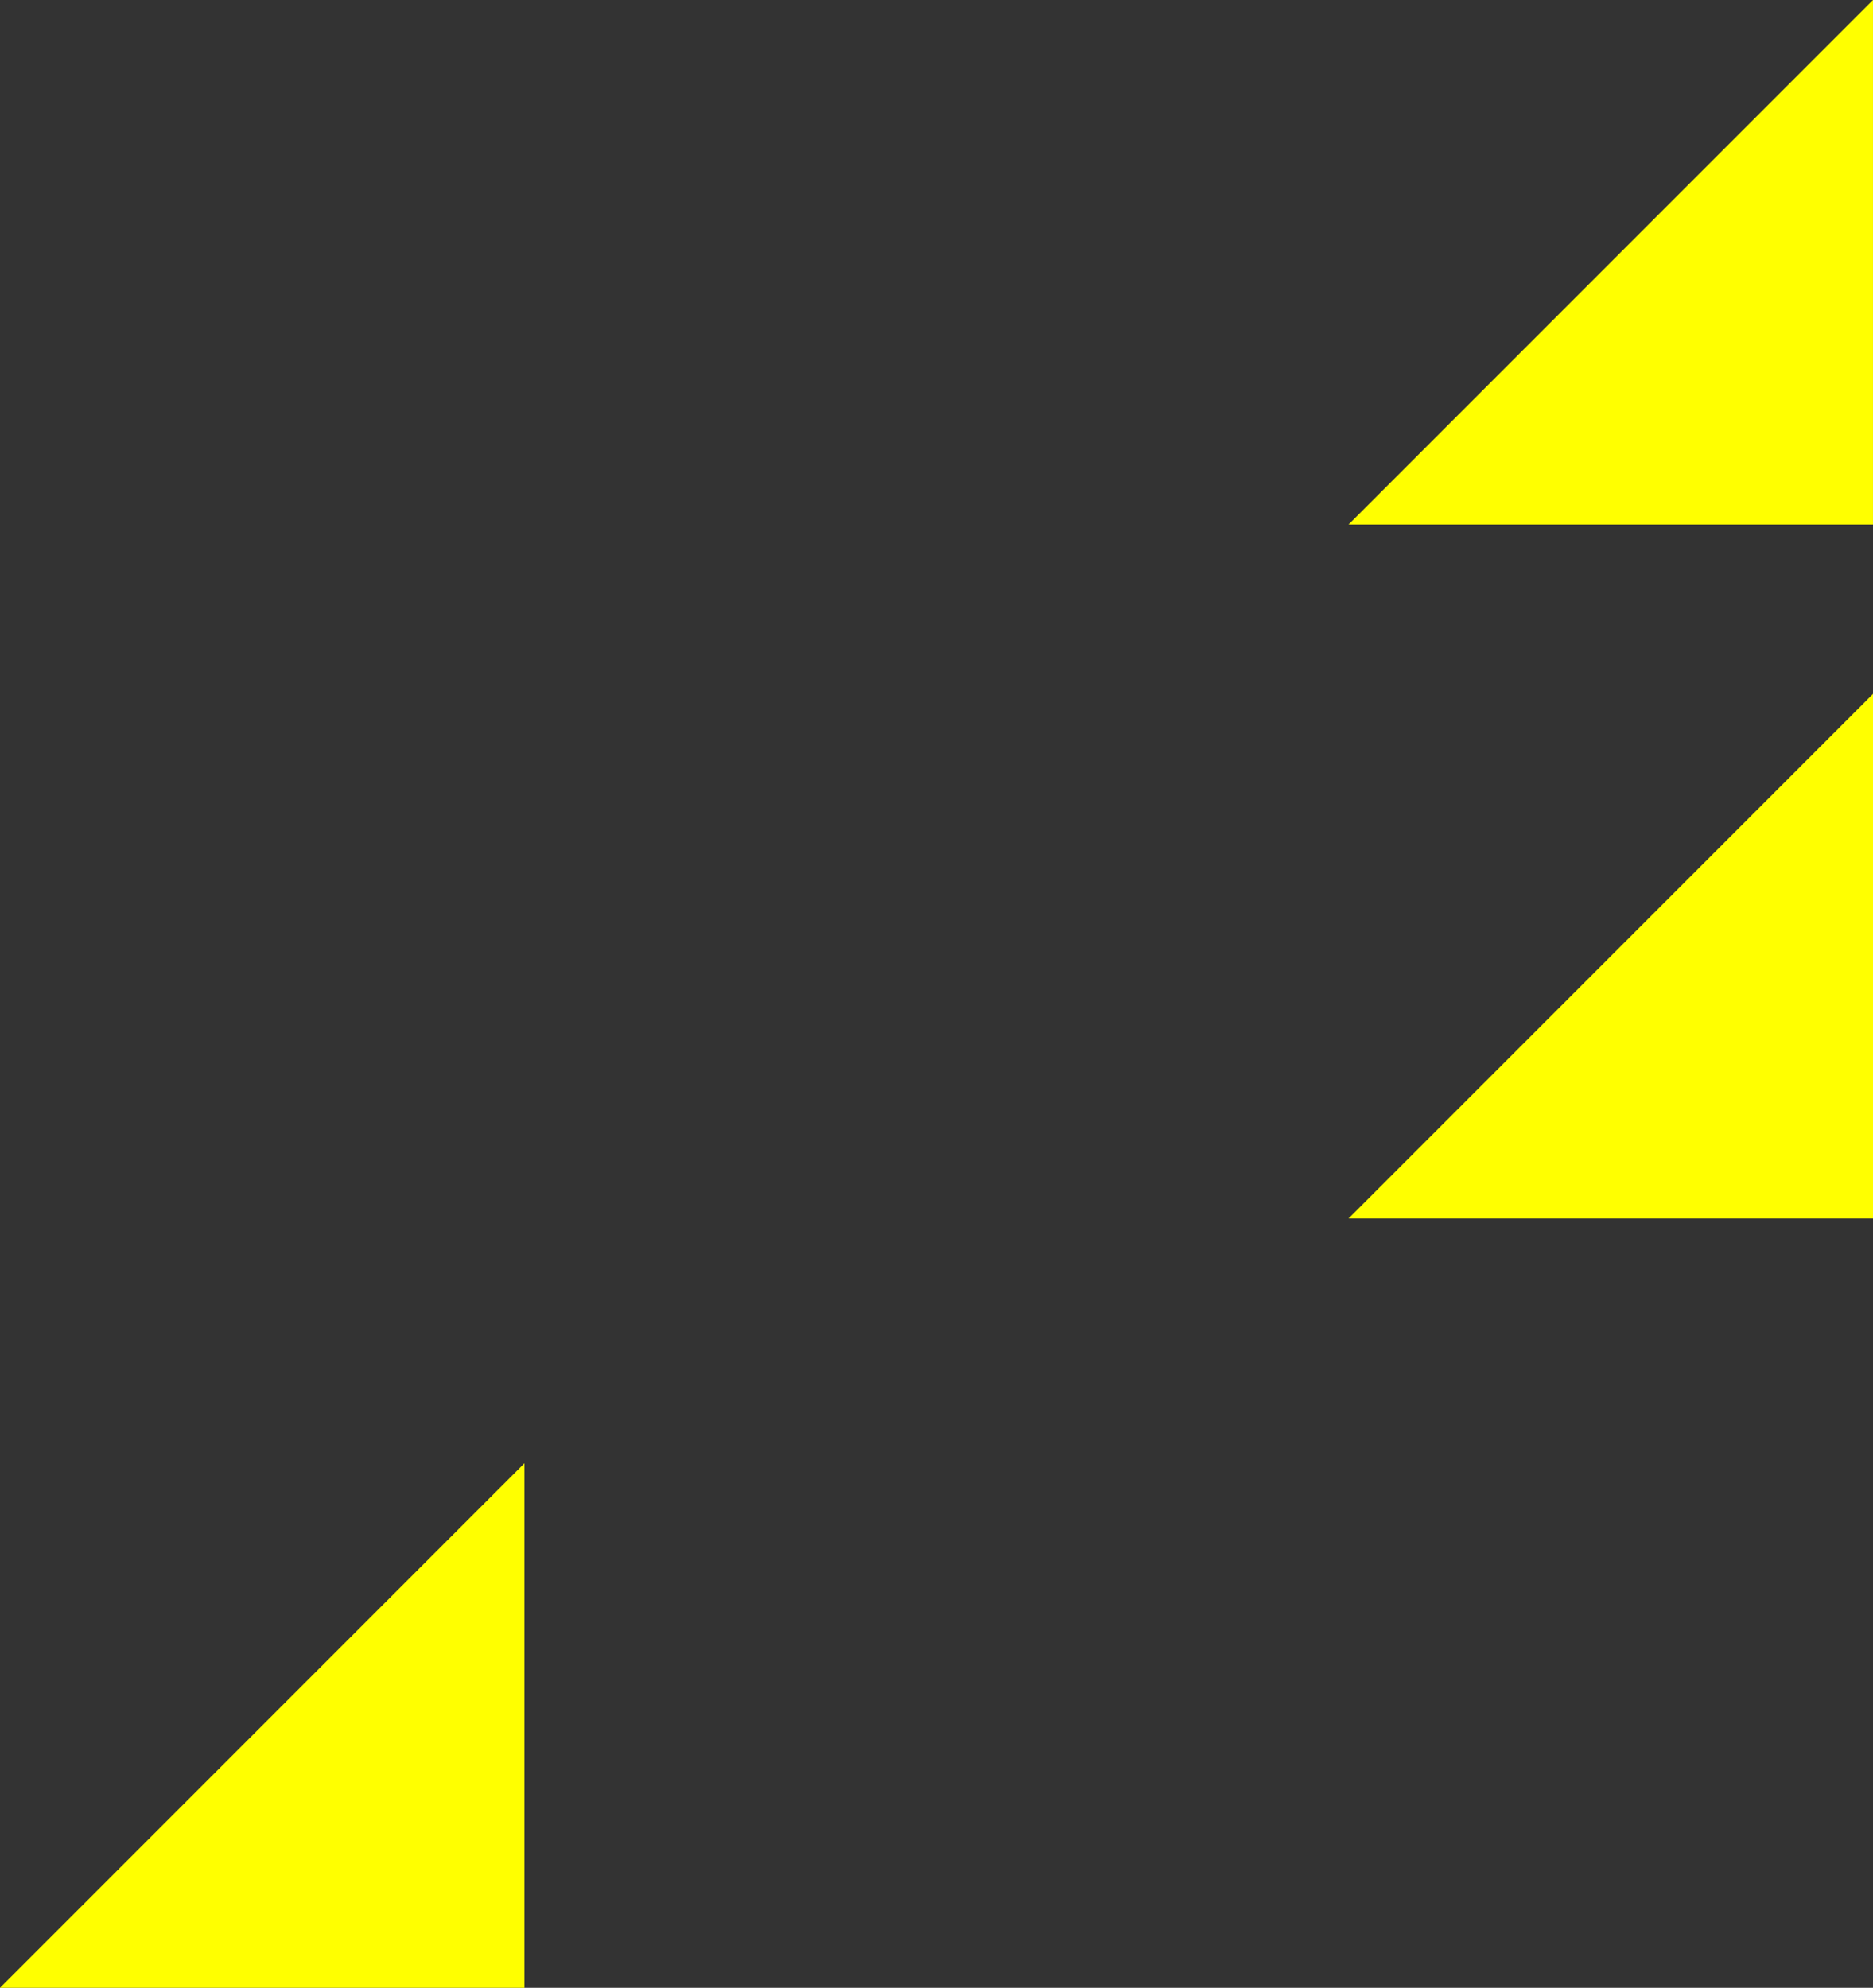
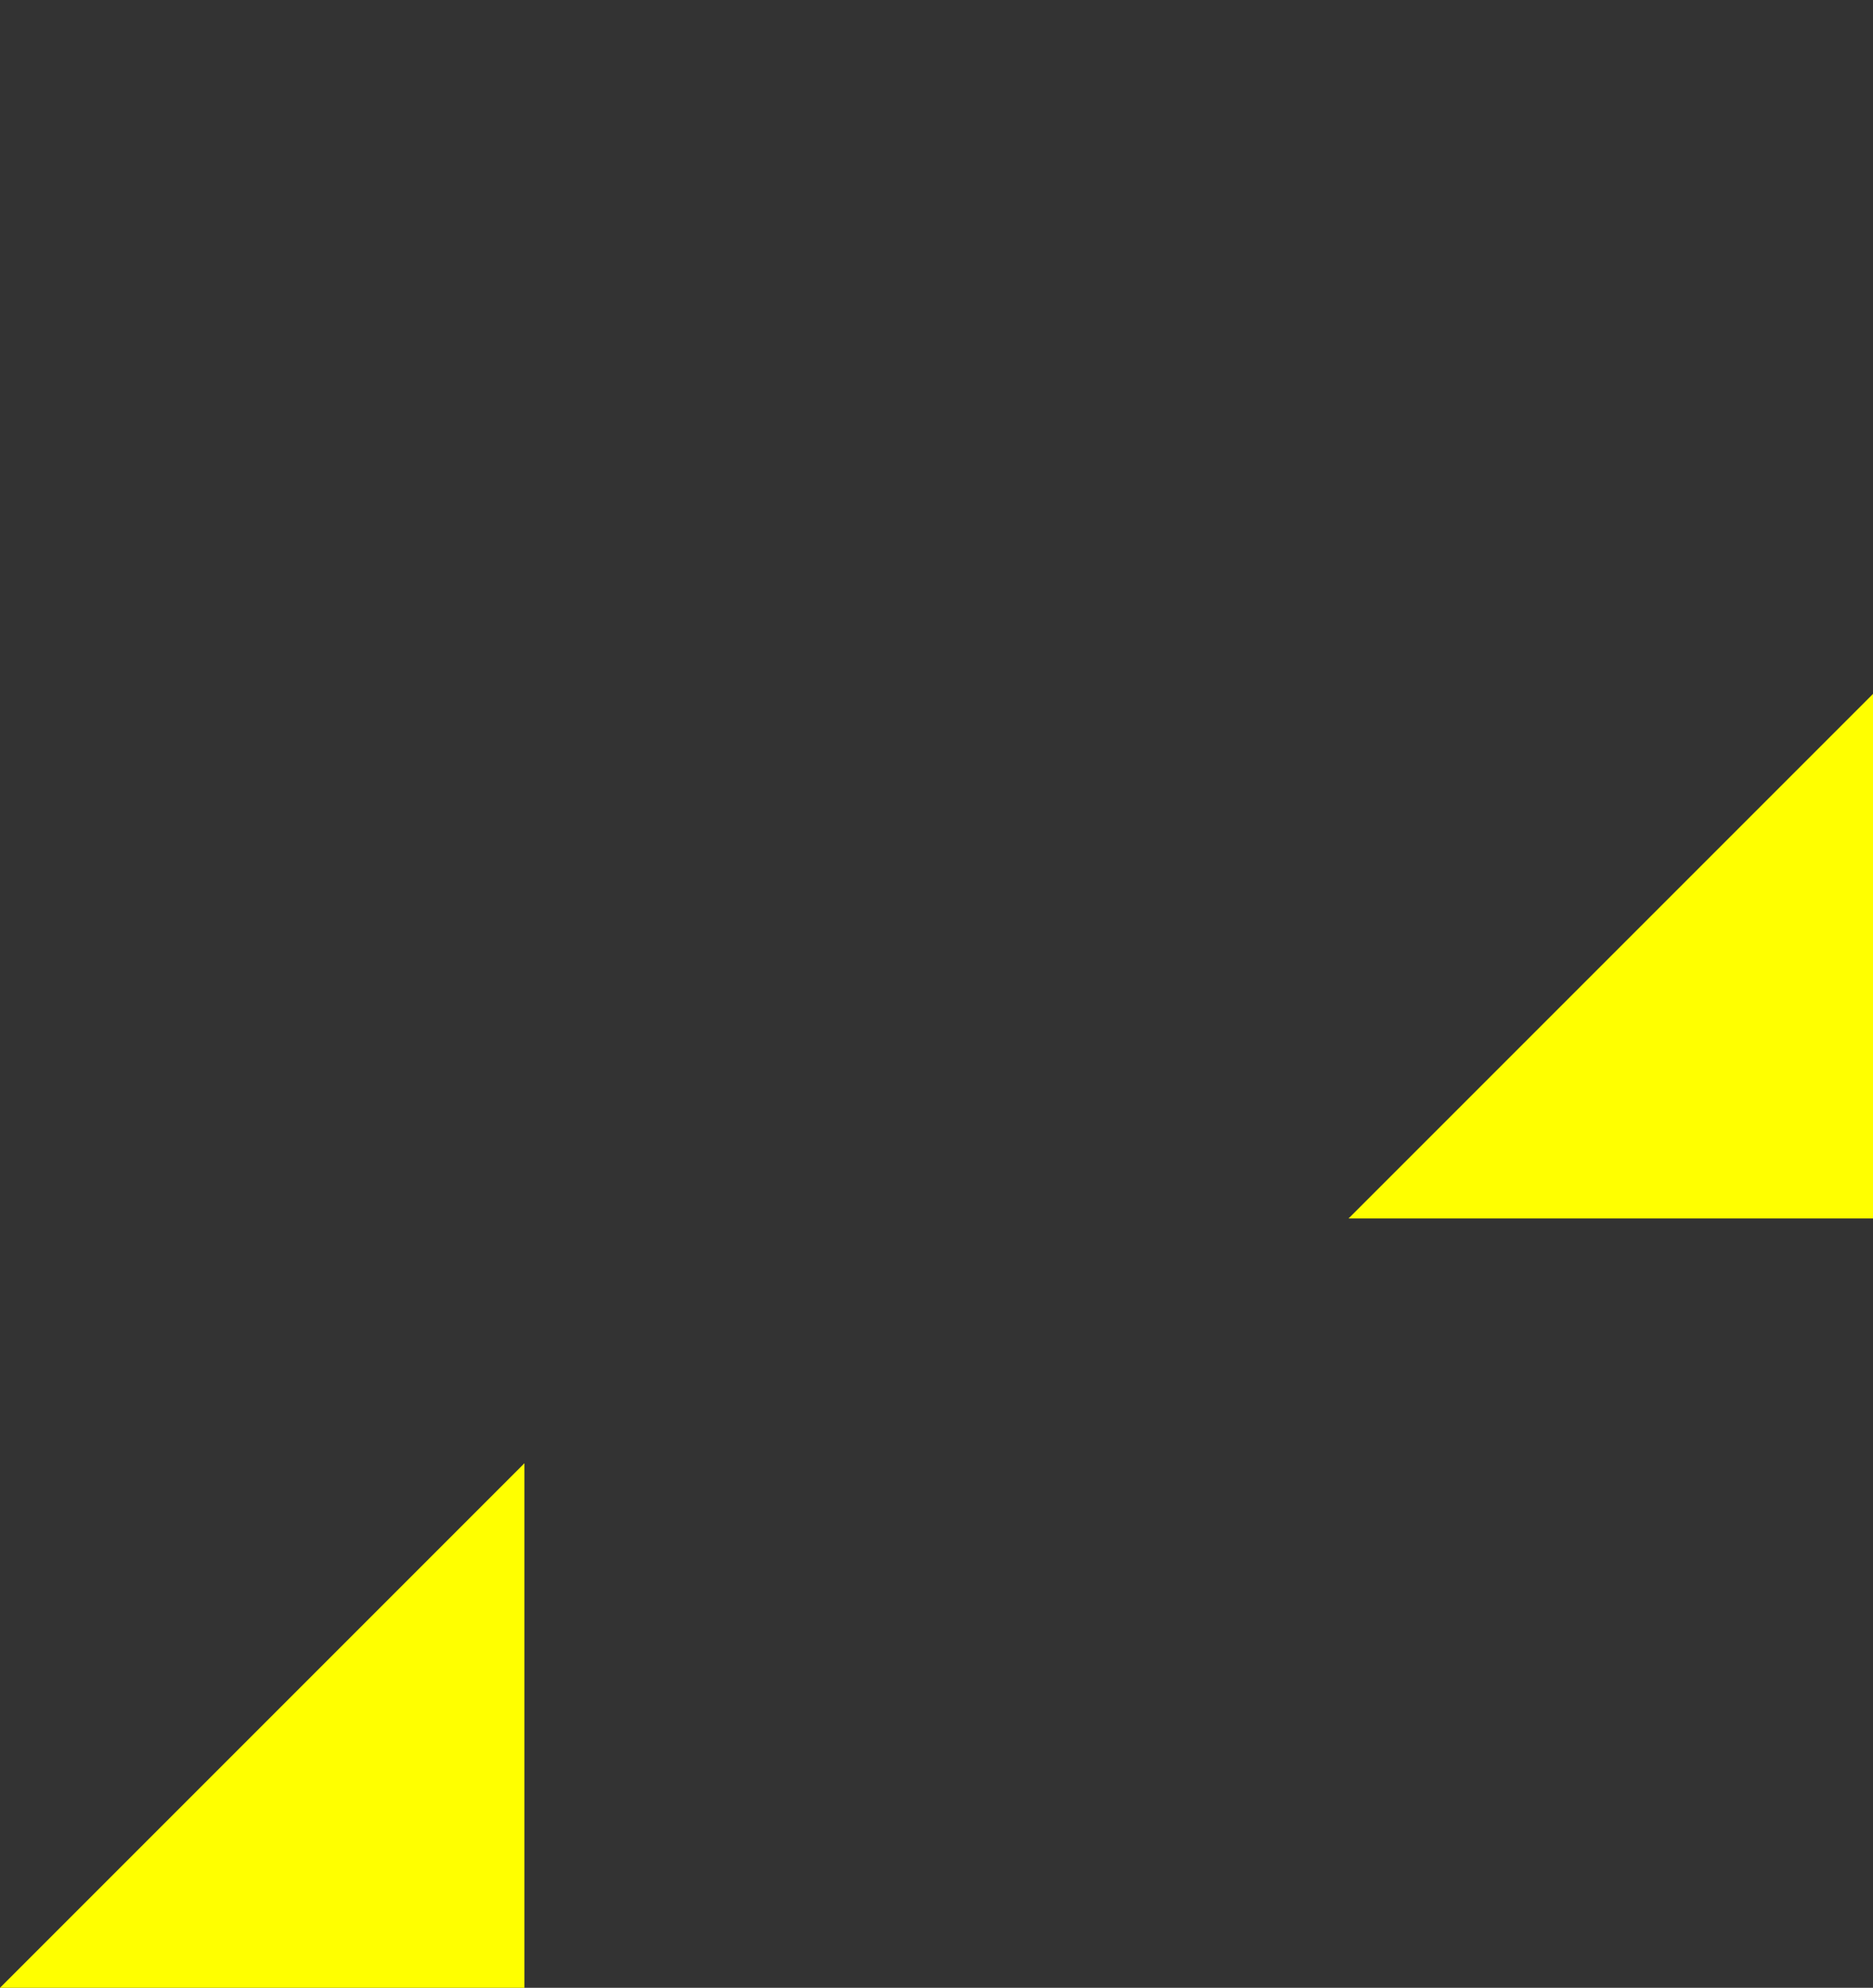
<svg xmlns="http://www.w3.org/2000/svg" width="250.001" height="265.274" viewBox="0 0 250.001 265.274">
  <rect x="0" y="0" width="250.001" height="265.274" fill="#333333" stroke="none" />
  <defs>
    <style>.a{fill:#ff0;}</style>
  </defs>
  <g transform="translate(-262.749 -1048.544)">
-     <path class="a" d="M200,882v70H130Z" transform="translate(312.748 166.544)" />
    <path class="a" d="M200,882v70H130Z" transform="translate(312.751 259.148)" />
    <path class="a" d="M200,882v70H130Z" transform="translate(132.75 361.817)" />
  </g>
</svg>